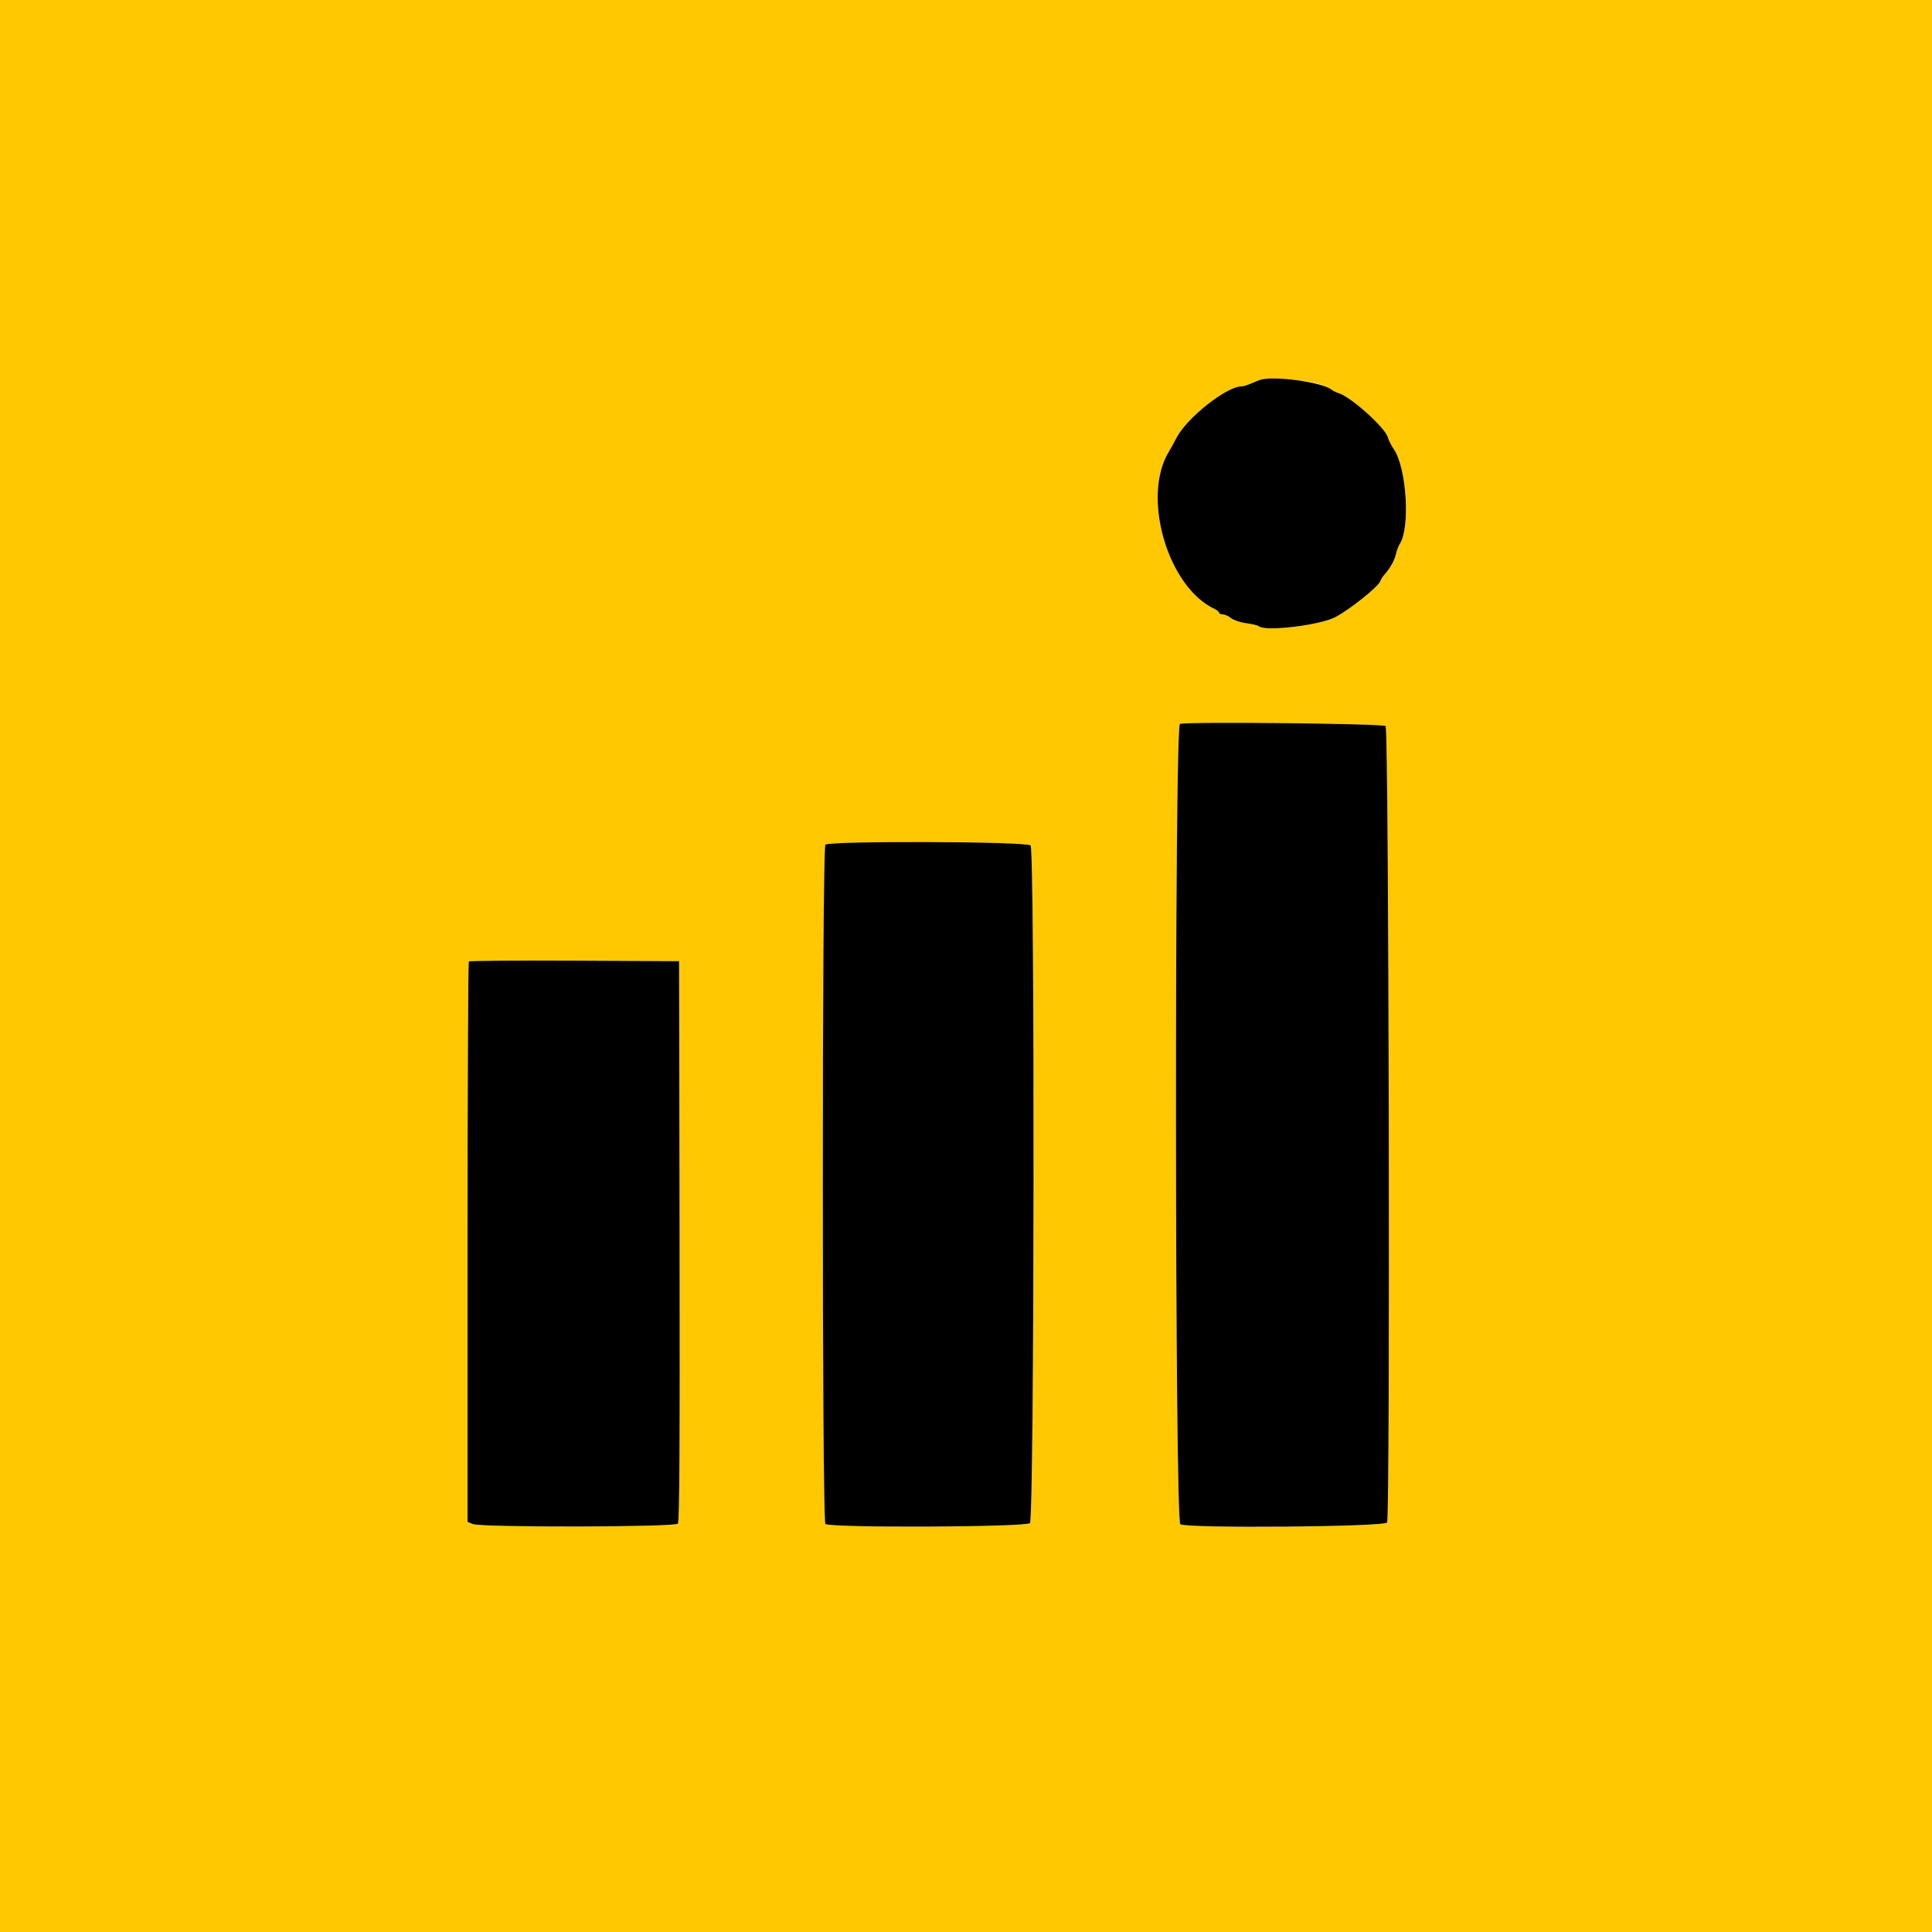
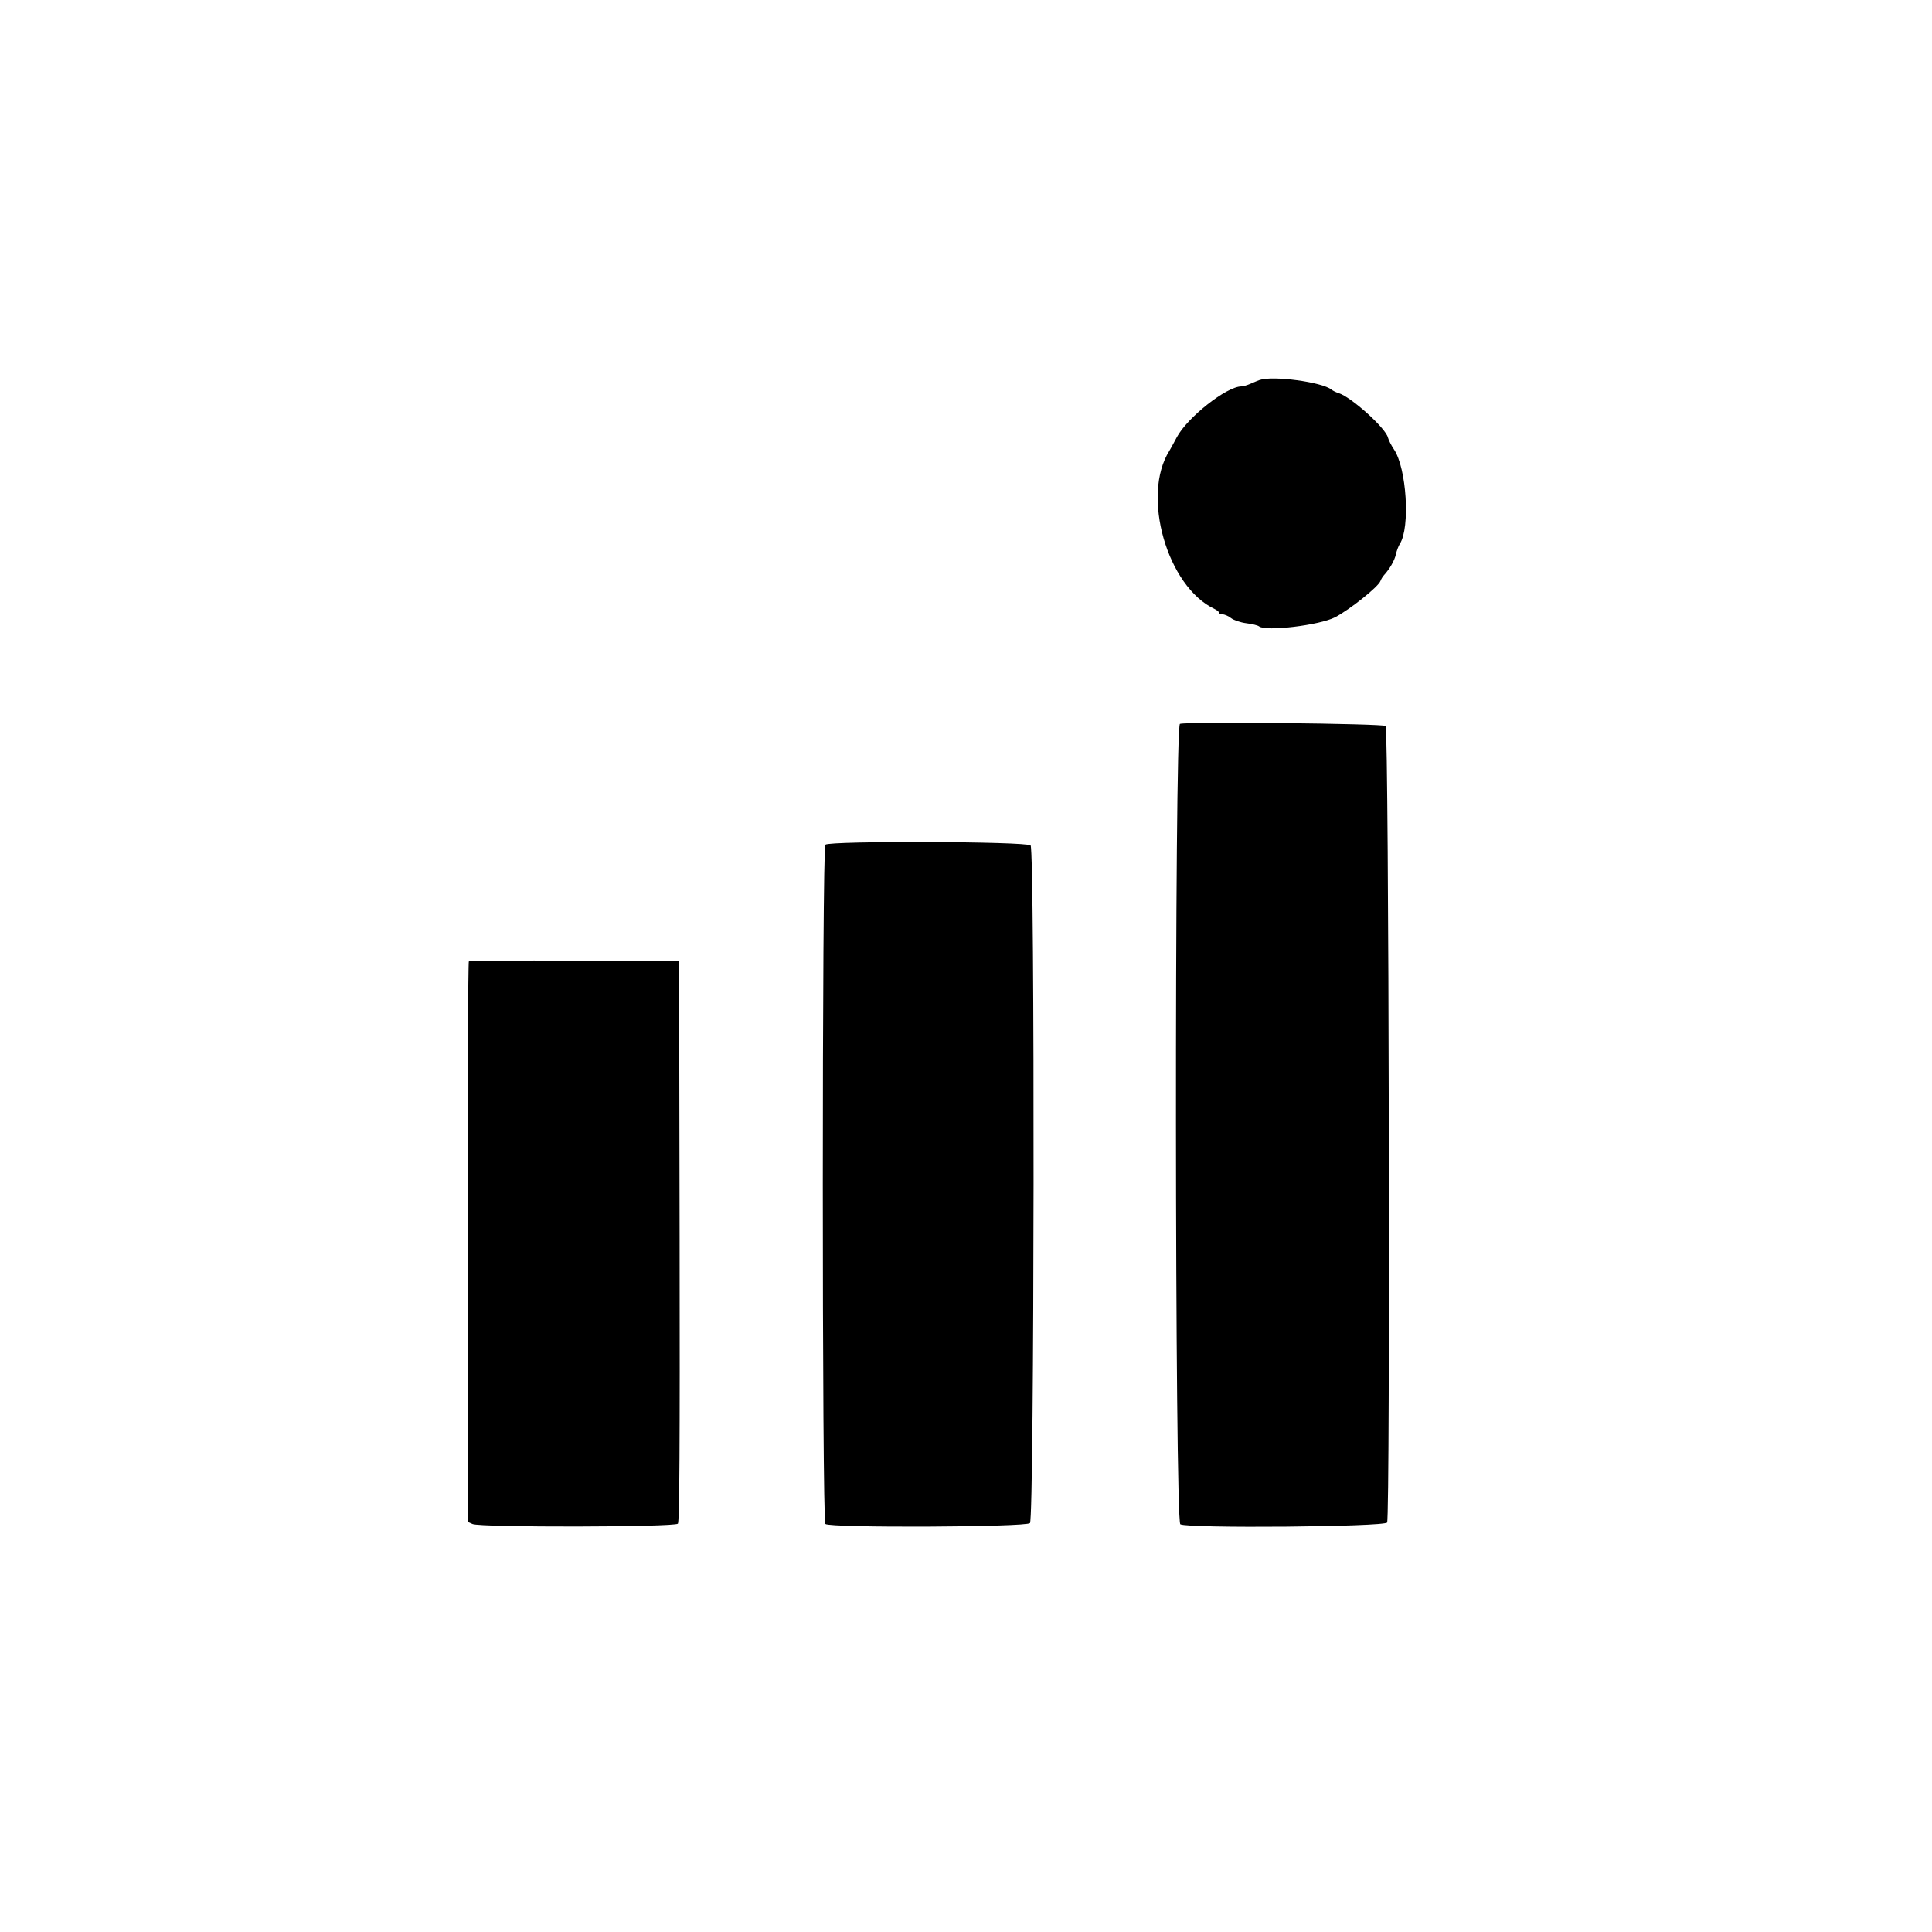
<svg xmlns="http://www.w3.org/2000/svg" width="34" height="34" viewBox="0 0 34 34" fill="none">
-   <path fill-rule="evenodd" clip-rule="evenodd" d="M0 17V34H17H34V17V0H17H0V17ZM22.882 6.697C23.134 6.724 23.34 6.784 23.431 6.856C23.456 6.877 23.513 6.905 23.557 6.918C23.776 6.986 24.383 7.531 24.425 7.699C24.437 7.746 24.485 7.84 24.531 7.908C24.754 8.237 24.82 9.284 24.635 9.572C24.611 9.609 24.579 9.693 24.565 9.757C24.542 9.864 24.456 10.013 24.355 10.123C24.333 10.147 24.305 10.193 24.293 10.226C24.255 10.328 23.751 10.73 23.495 10.863C23.221 11.004 22.277 11.117 22.157 11.023C22.135 11.005 22.034 10.98 21.933 10.968C21.832 10.955 21.711 10.914 21.665 10.878C21.619 10.842 21.552 10.812 21.517 10.812C21.483 10.812 21.454 10.799 21.454 10.783C21.454 10.768 21.42 10.739 21.378 10.719C20.541 10.329 20.08 8.718 20.58 7.933C20.594 7.91 20.651 7.805 20.707 7.7C20.892 7.348 21.586 6.8 21.848 6.8C21.878 6.8 21.951 6.778 22.01 6.752C22.069 6.726 22.14 6.696 22.168 6.687C22.245 6.661 22.595 6.665 22.882 6.697ZM24.385 12.777C24.442 12.835 24.468 26.687 24.411 26.794C24.37 26.87 20.912 26.9 20.772 26.825C20.674 26.772 20.667 12.765 20.765 12.739C20.92 12.698 24.341 12.734 24.385 12.777ZM18.137 14.878C18.213 14.954 18.203 26.712 18.126 26.804C18.066 26.877 14.597 26.891 14.525 26.819C14.466 26.76 14.466 14.924 14.525 14.865C14.595 14.795 18.066 14.807 18.137 14.878ZM11.96 21.841C11.966 25.454 11.958 26.78 11.93 26.814C11.878 26.876 8.451 26.883 8.315 26.821L8.228 26.781V21.862C8.228 19.157 8.238 16.933 8.251 16.92C8.264 16.908 9.101 16.901 10.113 16.906L11.951 16.915L11.96 21.841Z" fill="#FFC800" />
  <path fill-rule="evenodd" clip-rule="evenodd" d="M22.168 6.687C22.14 6.696 22.069 6.726 22.01 6.752C21.951 6.778 21.878 6.8 21.848 6.8C21.586 6.8 20.892 7.348 20.707 7.7C20.651 7.805 20.594 7.91 20.58 7.932C20.08 8.718 20.541 10.329 21.378 10.719C21.419 10.739 21.454 10.768 21.454 10.783C21.454 10.799 21.483 10.812 21.517 10.812C21.552 10.812 21.619 10.842 21.665 10.878C21.711 10.914 21.832 10.955 21.933 10.968C22.034 10.98 22.135 11.005 22.157 11.023C22.277 11.117 23.221 11.004 23.495 10.863C23.751 10.73 24.255 10.328 24.293 10.226C24.305 10.193 24.333 10.147 24.355 10.123C24.456 10.013 24.542 9.864 24.565 9.757C24.579 9.693 24.611 9.609 24.635 9.571C24.82 9.284 24.754 8.237 24.531 7.908C24.485 7.84 24.437 7.746 24.425 7.699C24.383 7.531 23.776 6.985 23.557 6.918C23.513 6.905 23.456 6.877 23.431 6.856C23.265 6.723 22.401 6.607 22.168 6.687ZM20.765 12.739C20.667 12.765 20.674 26.772 20.772 26.825C20.912 26.9 24.37 26.87 24.411 26.794C24.468 26.686 24.442 12.835 24.385 12.777C24.341 12.734 20.92 12.697 20.765 12.739ZM14.525 14.865C14.465 14.924 14.465 26.76 14.525 26.819C14.597 26.891 18.066 26.876 18.126 26.804C18.203 26.712 18.213 14.954 18.137 14.878C18.066 14.807 14.595 14.795 14.525 14.865ZM8.251 16.92C8.238 16.933 8.228 19.157 8.228 21.862V26.781L8.315 26.82C8.451 26.883 11.878 26.876 11.93 26.814C11.958 26.78 11.966 25.454 11.96 21.841L11.951 16.915L10.112 16.906C9.101 16.901 8.264 16.908 8.251 16.92Z" fill="black" />
</svg>